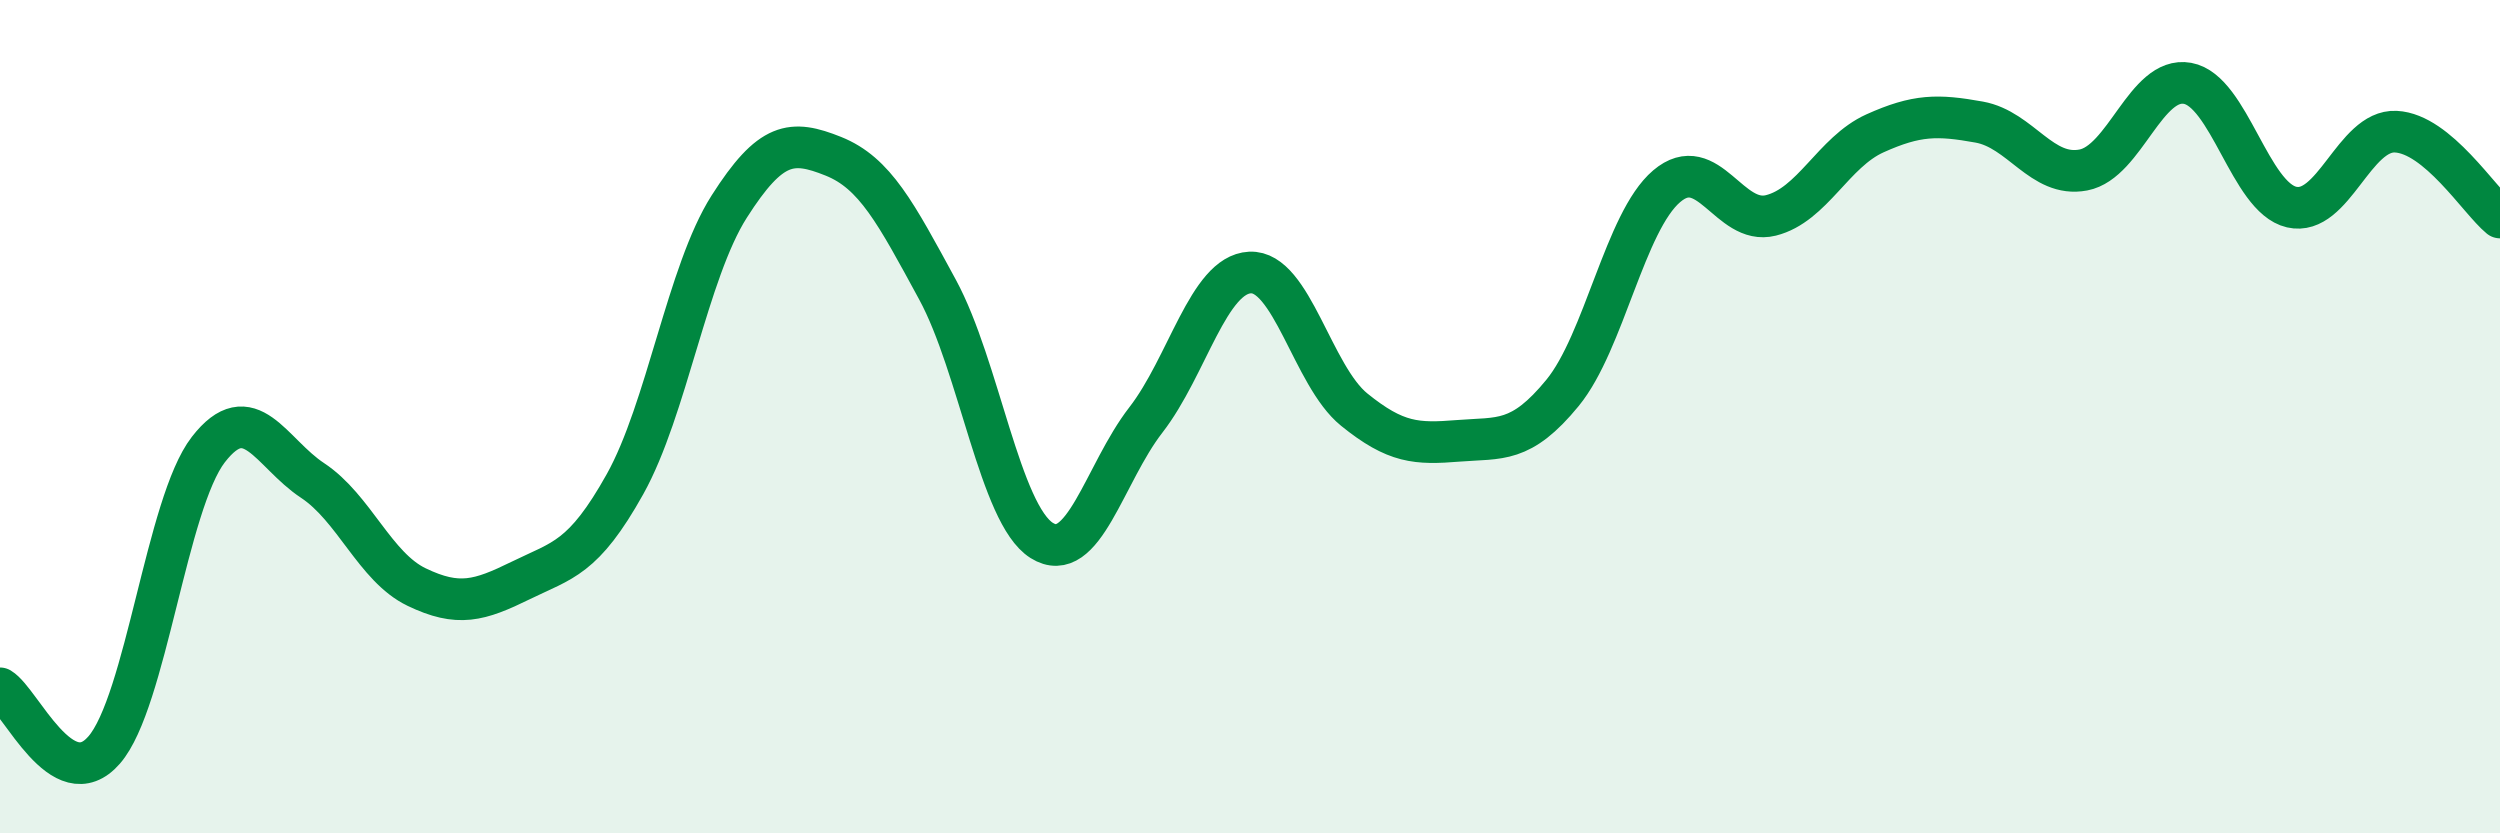
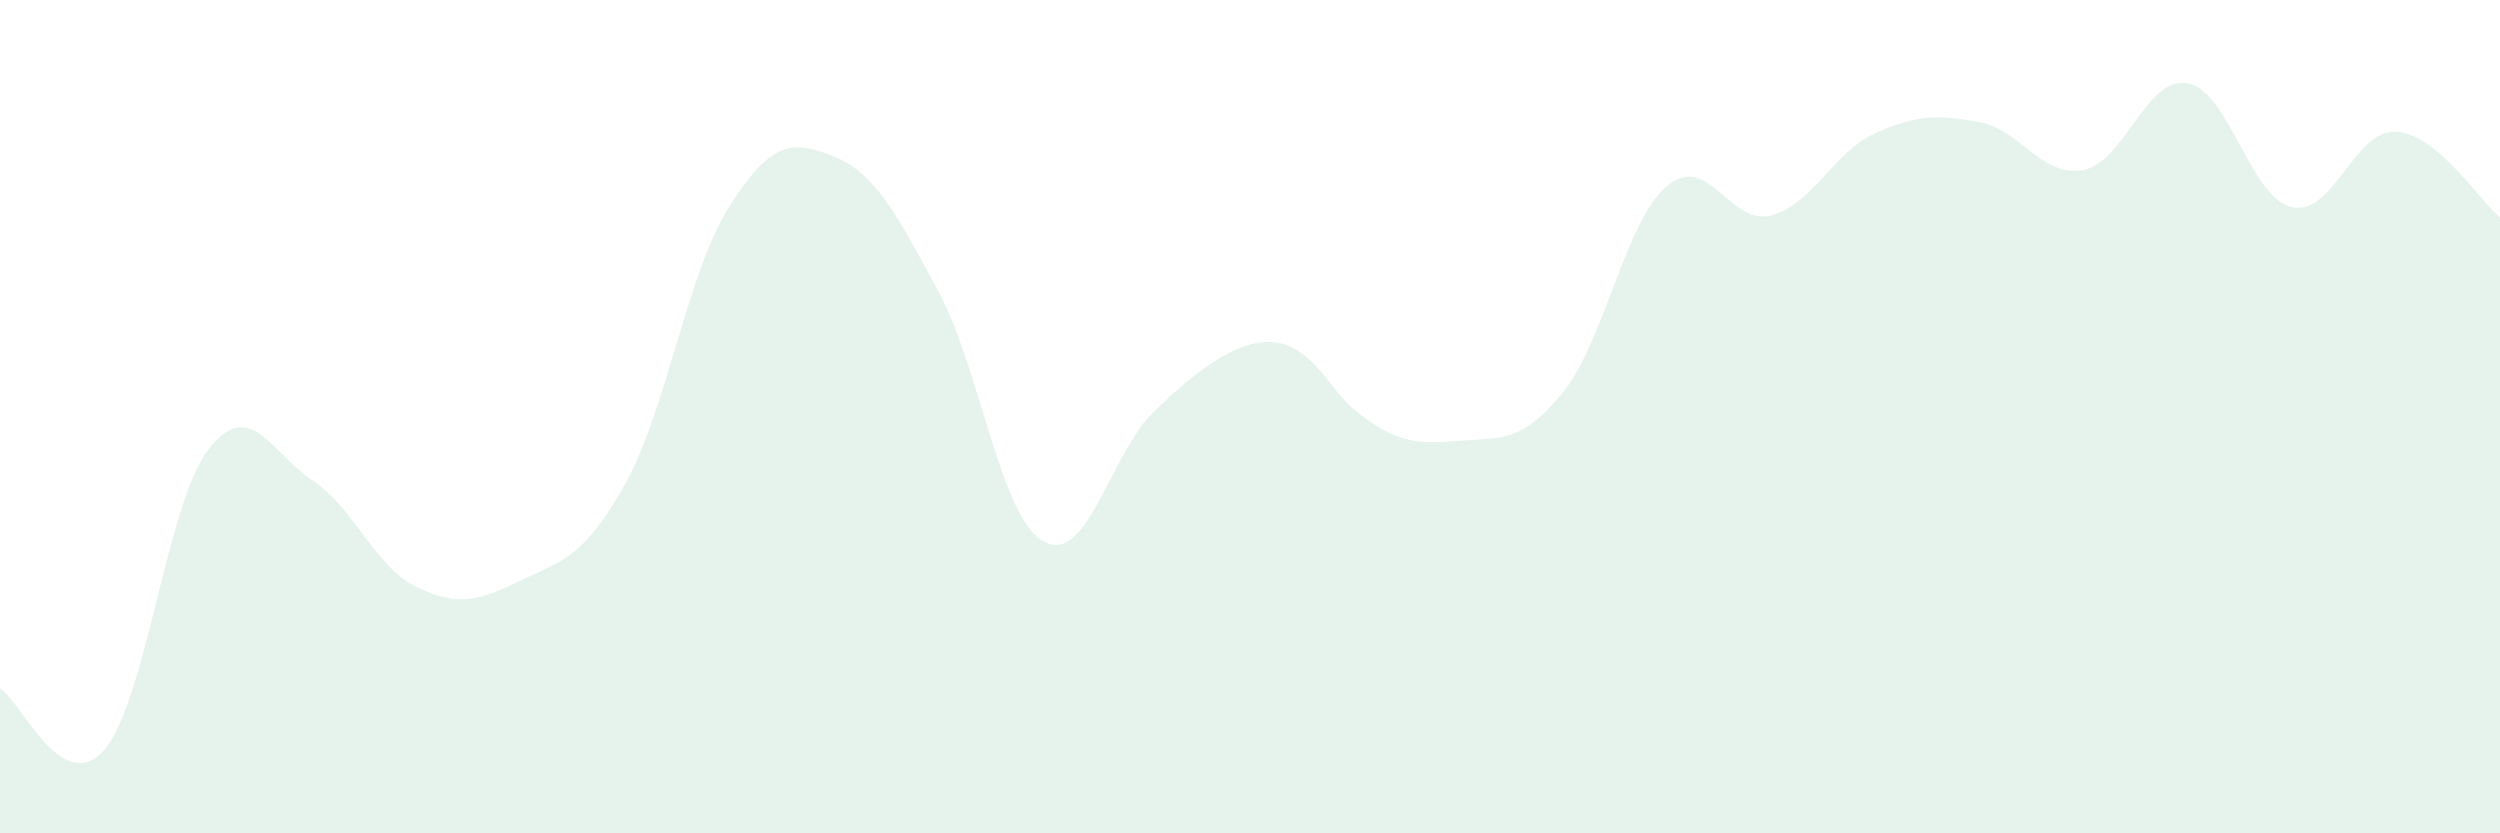
<svg xmlns="http://www.w3.org/2000/svg" width="60" height="20" viewBox="0 0 60 20">
-   <path d="M 0,16.52 C 0.5,16.82 1.5,19.15 2.5,18 C 3.5,16.85 4,12.08 5,10.79 C 6,9.5 6.5,10.87 7.5,11.53 C 8.5,12.19 9,13.61 10,14.09 C 11,14.57 11.5,14.42 12.5,13.93 C 13.5,13.44 14,13.41 15,11.62 C 16,9.83 16.5,6.53 17.5,4.96 C 18.5,3.39 19,3.35 20,3.75 C 21,4.15 21.5,5.11 22.5,6.95 C 23.5,8.79 24,12.34 25,12.97 C 26,13.6 26.5,11.37 27.5,10.08 C 28.5,8.79 29,6.59 30,6.54 C 31,6.49 31.5,9.02 32.5,9.83 C 33.5,10.64 34,10.66 35,10.58 C 36,10.5 36.5,10.65 37.5,9.43 C 38.5,8.21 39,5.32 40,4.47 C 41,3.62 41.5,5.42 42.5,5.17 C 43.5,4.92 44,3.65 45,3.2 C 46,2.75 46.5,2.75 47.5,2.93 C 48.5,3.11 49,4.27 50,4.08 C 51,3.89 51.5,1.82 52.5,2 C 53.5,2.18 54,4.74 55,4.97 C 56,5.2 56.5,3.11 57.5,3.16 C 58.5,3.21 59.5,4.81 60,5.22L60 20L0 20Z" fill="#008740" opacity="0.1" stroke-linecap="round" stroke-linejoin="round" />
-   <path d="M 0,16.52 C 0.5,16.82 1.5,19.15 2.5,18 C 3.5,16.85 4,12.08 5,10.79 C 6,9.5 6.5,10.87 7.5,11.53 C 8.5,12.19 9,13.61 10,14.09 C 11,14.57 11.5,14.42 12.5,13.93 C 13.5,13.44 14,13.41 15,11.62 C 16,9.83 16.5,6.53 17.5,4.96 C 18.5,3.39 19,3.35 20,3.75 C 21,4.15 21.5,5.11 22.5,6.95 C 23.5,8.79 24,12.34 25,12.97 C 26,13.6 26.5,11.37 27.5,10.08 C 28.5,8.79 29,6.59 30,6.54 C 31,6.49 31.5,9.02 32.5,9.83 C 33.5,10.64 34,10.66 35,10.58 C 36,10.5 36.5,10.65 37.5,9.43 C 38.5,8.21 39,5.32 40,4.47 C 41,3.62 41.5,5.42 42.5,5.17 C 43.5,4.92 44,3.65 45,3.2 C 46,2.75 46.5,2.75 47.5,2.93 C 48.5,3.11 49,4.27 50,4.08 C 51,3.89 51.5,1.82 52.5,2 C 53.5,2.18 54,4.74 55,4.97 C 56,5.2 56.5,3.11 57.5,3.16 C 58.5,3.21 59.5,4.81 60,5.22" stroke="#008740" stroke-width="1" fill="none" stroke-linecap="round" stroke-linejoin="round" />
+   <path d="M 0,16.52 C 0.5,16.82 1.5,19.15 2.5,18 C 3.5,16.85 4,12.08 5,10.79 C 6,9.5 6.5,10.87 7.5,11.53 C 8.5,12.19 9,13.61 10,14.09 C 11,14.57 11.5,14.42 12.5,13.93 C 13.5,13.44 14,13.41 15,11.62 C 16,9.83 16.5,6.53 17.5,4.96 C 18.5,3.39 19,3.35 20,3.75 C 21,4.15 21.5,5.11 22.5,6.95 C 23.5,8.79 24,12.34 25,12.97 C 26,13.6 26.5,11.37 27.5,10.08 C 31,6.49 31.5,9.02 32.5,9.83 C 33.5,10.64 34,10.66 35,10.58 C 36,10.5 36.5,10.65 37.5,9.43 C 38.5,8.21 39,5.32 40,4.47 C 41,3.62 41.5,5.42 42.5,5.17 C 43.5,4.92 44,3.65 45,3.2 C 46,2.75 46.5,2.75 47.5,2.93 C 48.5,3.11 49,4.27 50,4.08 C 51,3.89 51.5,1.82 52.5,2 C 53.5,2.18 54,4.74 55,4.97 C 56,5.2 56.5,3.11 57.5,3.16 C 58.5,3.21 59.5,4.81 60,5.22L60 20L0 20Z" fill="#008740" opacity="0.1" stroke-linecap="round" stroke-linejoin="round" />
</svg>